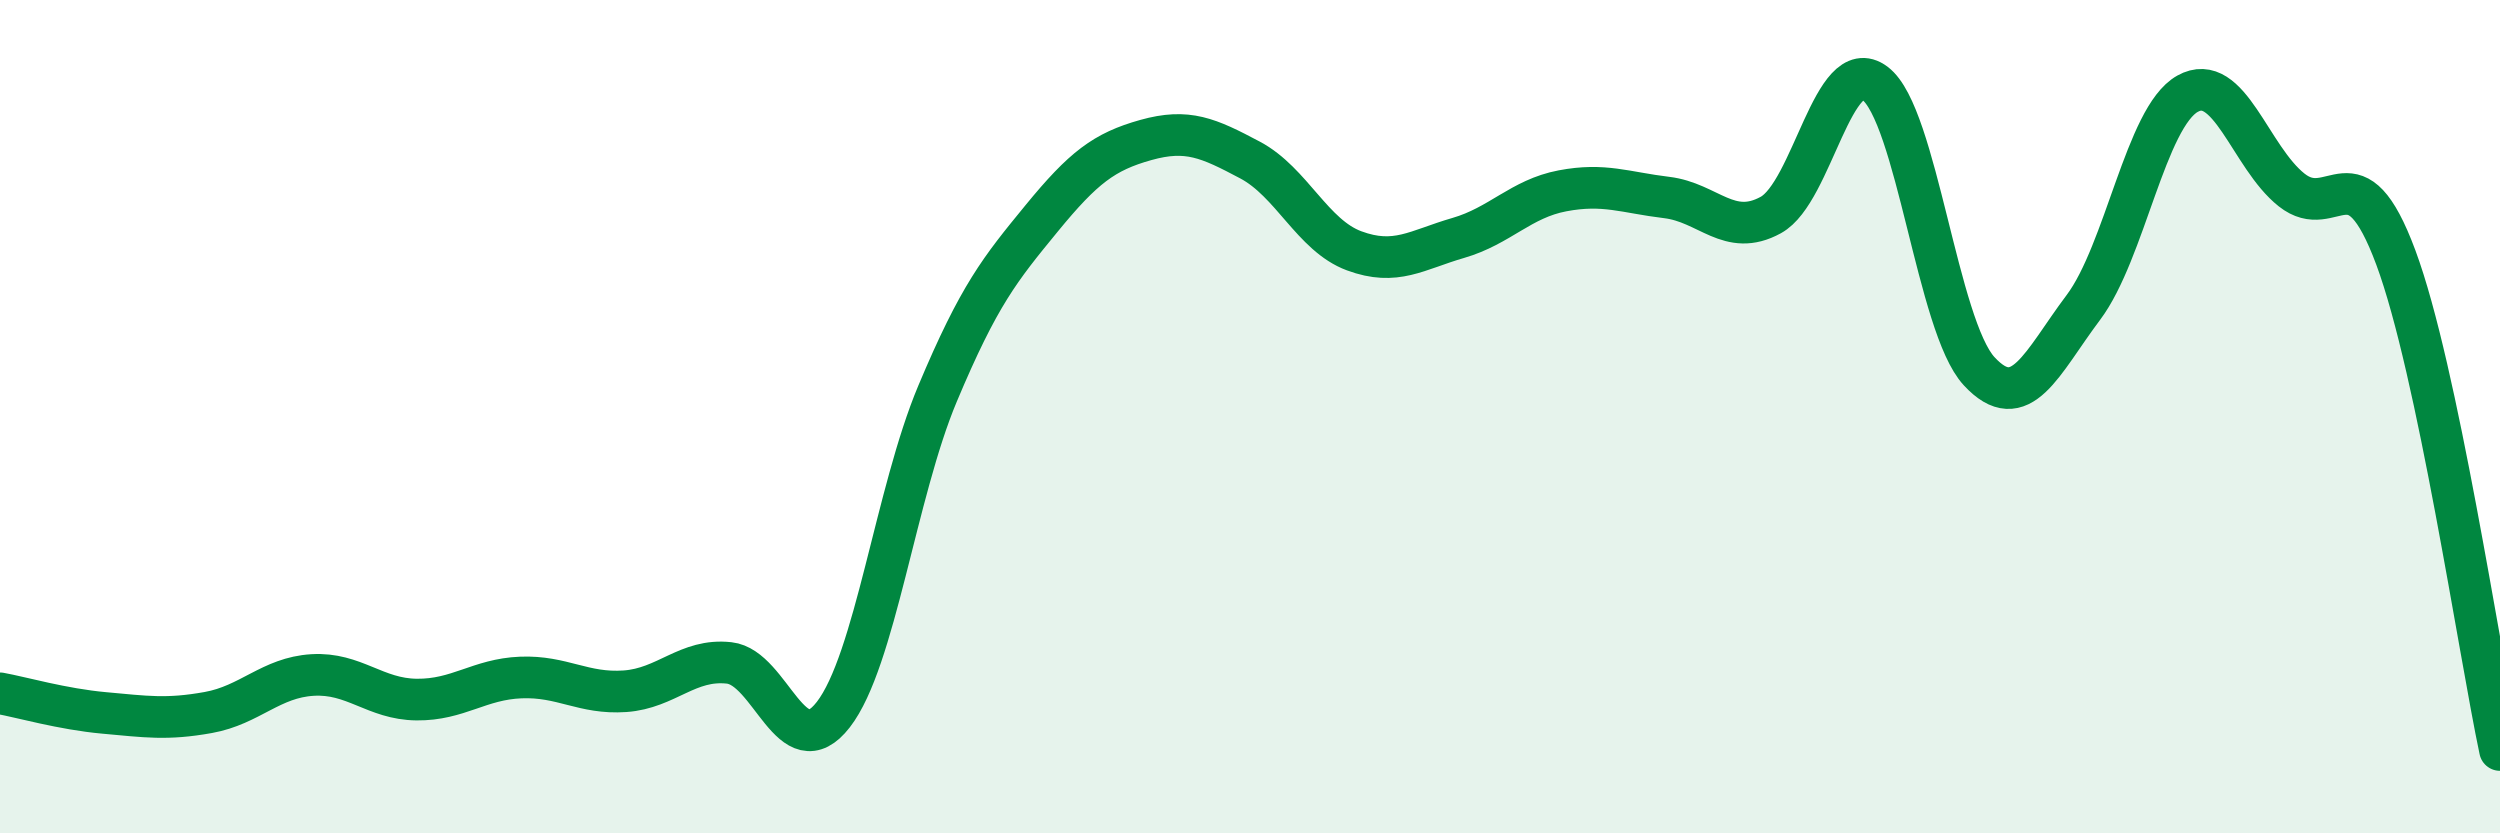
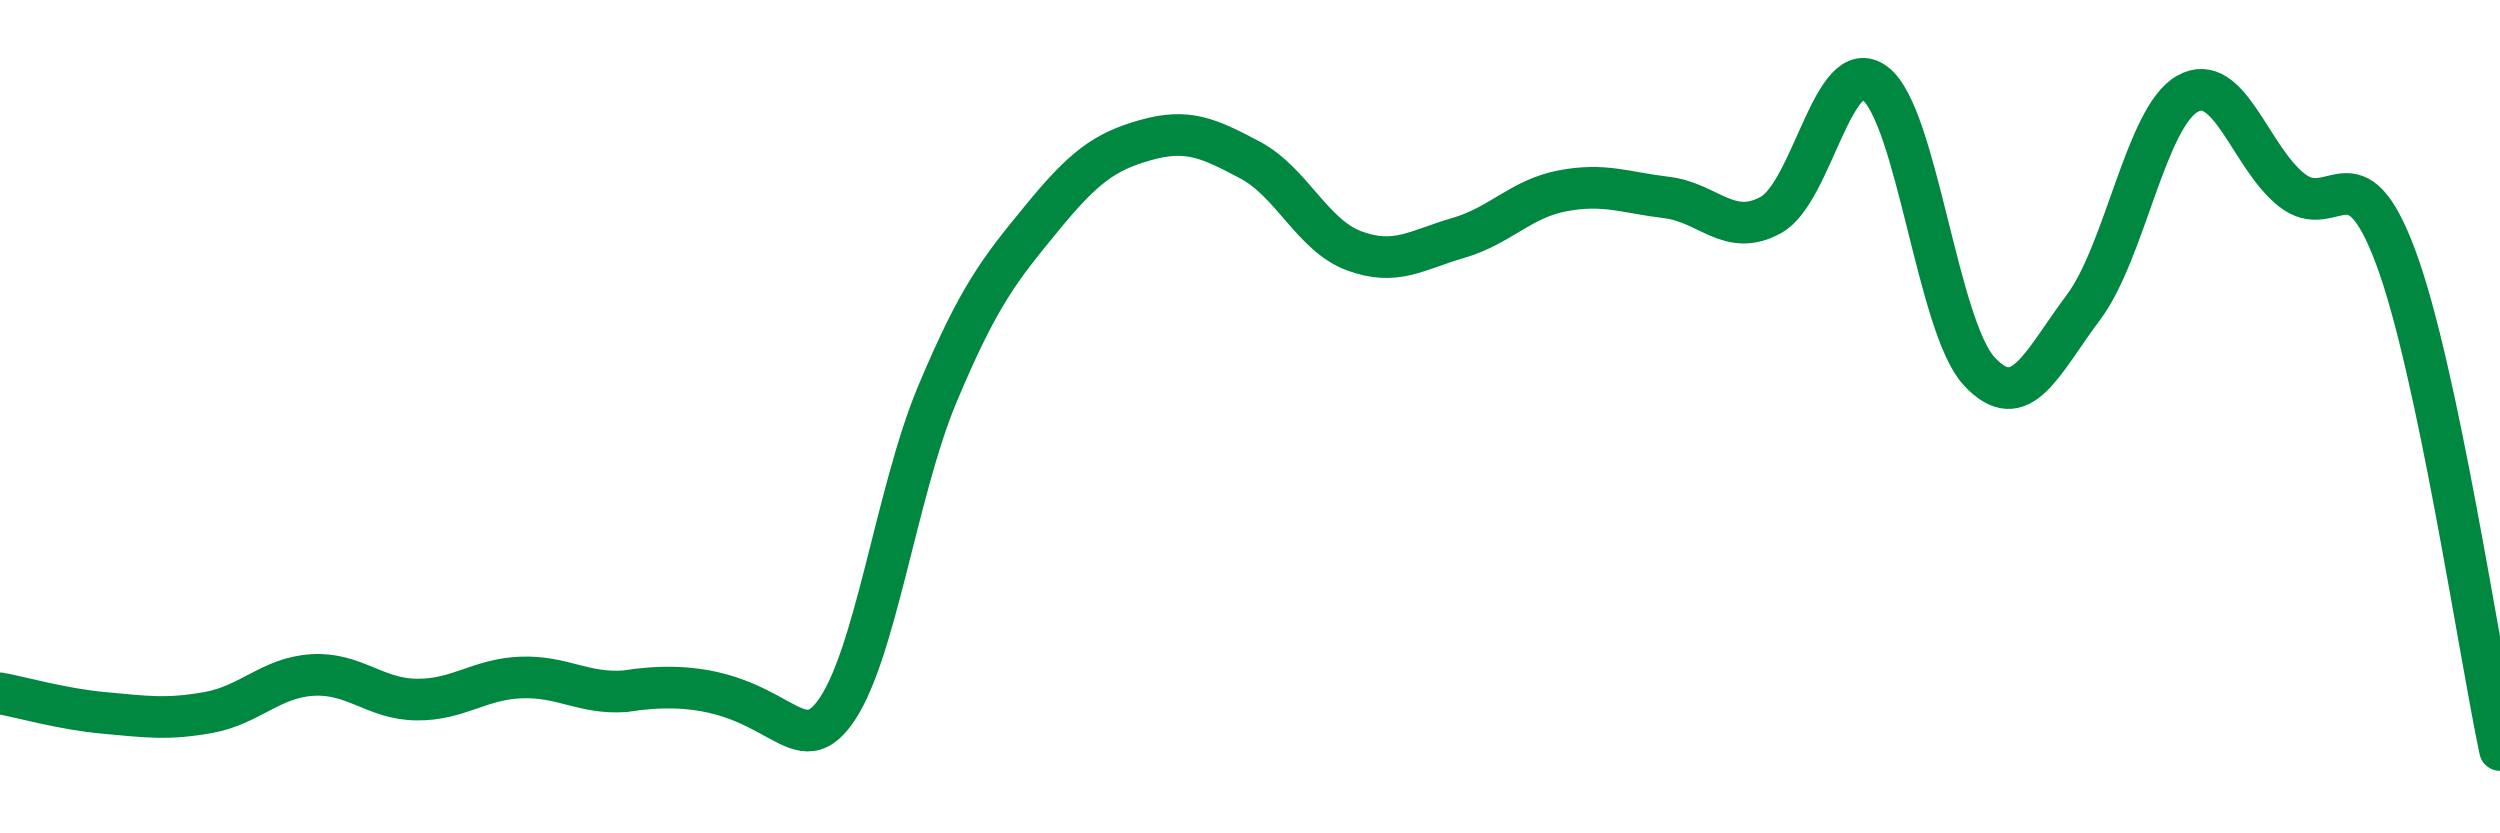
<svg xmlns="http://www.w3.org/2000/svg" width="60" height="20" viewBox="0 0 60 20">
-   <path d="M 0,16.64 C 0.5,16.73 1.5,17.02 2.5,17.11 C 3.5,17.2 4,17.28 5,17.1 C 6,16.92 6.5,16.26 7.5,16.2 C 8.5,16.14 9,16.78 10,16.79 C 11,16.8 11.5,16.3 12.5,16.26 C 13.5,16.22 14,16.66 15,16.59 C 16,16.52 16.5,15.8 17.5,15.91 C 18.5,16.02 19,18.44 20,17.15 C 21,15.86 21.5,11.83 22.5,9.45 C 23.5,7.07 24,6.46 25,5.24 C 26,4.02 26.5,3.64 27.5,3.36 C 28.5,3.08 29,3.31 30,3.84 C 31,4.37 31.5,5.65 32.5,6.02 C 33.5,6.39 34,6 35,5.71 C 36,5.42 36.5,4.77 37.5,4.58 C 38.5,4.39 39,4.62 40,4.74 C 41,4.86 41.5,5.71 42.5,5.16 C 43.5,4.61 44,1.25 45,2 C 46,2.75 46.5,7.83 47.5,8.91 C 48.5,9.99 49,8.71 50,7.38 C 51,6.05 51.5,2.81 52.5,2.25 C 53.5,1.69 54,3.77 55,4.56 C 56,5.35 56.5,3.49 57.5,6.18 C 58.5,8.87 59.5,15.64 60,18L60 20L0 20Z" fill="#008740" opacity="0.1" stroke-linecap="round" stroke-linejoin="round" />
-   <path d="M 0,16.64 C 0.5,16.73 1.5,17.02 2.5,17.11 C 3.5,17.2 4,17.28 5,17.1 C 6,16.92 6.5,16.26 7.5,16.2 C 8.5,16.14 9,16.78 10,16.79 C 11,16.8 11.5,16.3 12.5,16.26 C 13.5,16.22 14,16.66 15,16.59 C 16,16.52 16.5,15.8 17.5,15.91 C 18.5,16.02 19,18.44 20,17.15 C 21,15.86 21.5,11.83 22.5,9.45 C 23.5,7.07 24,6.46 25,5.24 C 26,4.02 26.5,3.64 27.5,3.36 C 28.5,3.08 29,3.31 30,3.84 C 31,4.37 31.5,5.65 32.5,6.02 C 33.5,6.39 34,6 35,5.71 C 36,5.42 36.5,4.77 37.5,4.58 C 38.5,4.39 39,4.62 40,4.74 C 41,4.86 41.5,5.71 42.5,5.16 C 43.5,4.61 44,1.25 45,2 C 46,2.75 46.5,7.83 47.5,8.91 C 48.5,9.99 49,8.71 50,7.38 C 51,6.05 51.5,2.81 52.5,2.25 C 53.5,1.69 54,3.77 55,4.56 C 56,5.35 56.5,3.49 57.5,6.18 C 58.5,8.87 59.5,15.64 60,18" stroke="#008740" stroke-width="1" fill="none" stroke-linecap="round" stroke-linejoin="round" />
+   <path d="M 0,16.64 C 0.5,16.73 1.5,17.02 2.5,17.11 C 3.5,17.2 4,17.28 5,17.1 C 6,16.92 6.5,16.26 7.5,16.2 C 8.5,16.14 9,16.78 10,16.79 C 11,16.8 11.5,16.3 12.5,16.26 C 13.5,16.22 14,16.66 15,16.59 C 18.5,16.02 19,18.44 20,17.15 C 21,15.86 21.5,11.83 22.5,9.45 C 23.5,7.07 24,6.46 25,5.24 C 26,4.02 26.5,3.64 27.5,3.36 C 28.5,3.08 29,3.31 30,3.84 C 31,4.37 31.5,5.65 32.5,6.02 C 33.5,6.39 34,6 35,5.71 C 36,5.42 36.5,4.77 37.5,4.58 C 38.5,4.39 39,4.62 40,4.74 C 41,4.86 41.5,5.71 42.5,5.16 C 43.5,4.61 44,1.25 45,2 C 46,2.75 46.5,7.83 47.5,8.91 C 48.5,9.99 49,8.71 50,7.38 C 51,6.05 51.5,2.81 52.5,2.25 C 53.5,1.69 54,3.77 55,4.56 C 56,5.35 56.5,3.49 57.5,6.18 C 58.5,8.87 59.5,15.64 60,18" stroke="#008740" stroke-width="1" fill="none" stroke-linecap="round" stroke-linejoin="round" />
</svg>